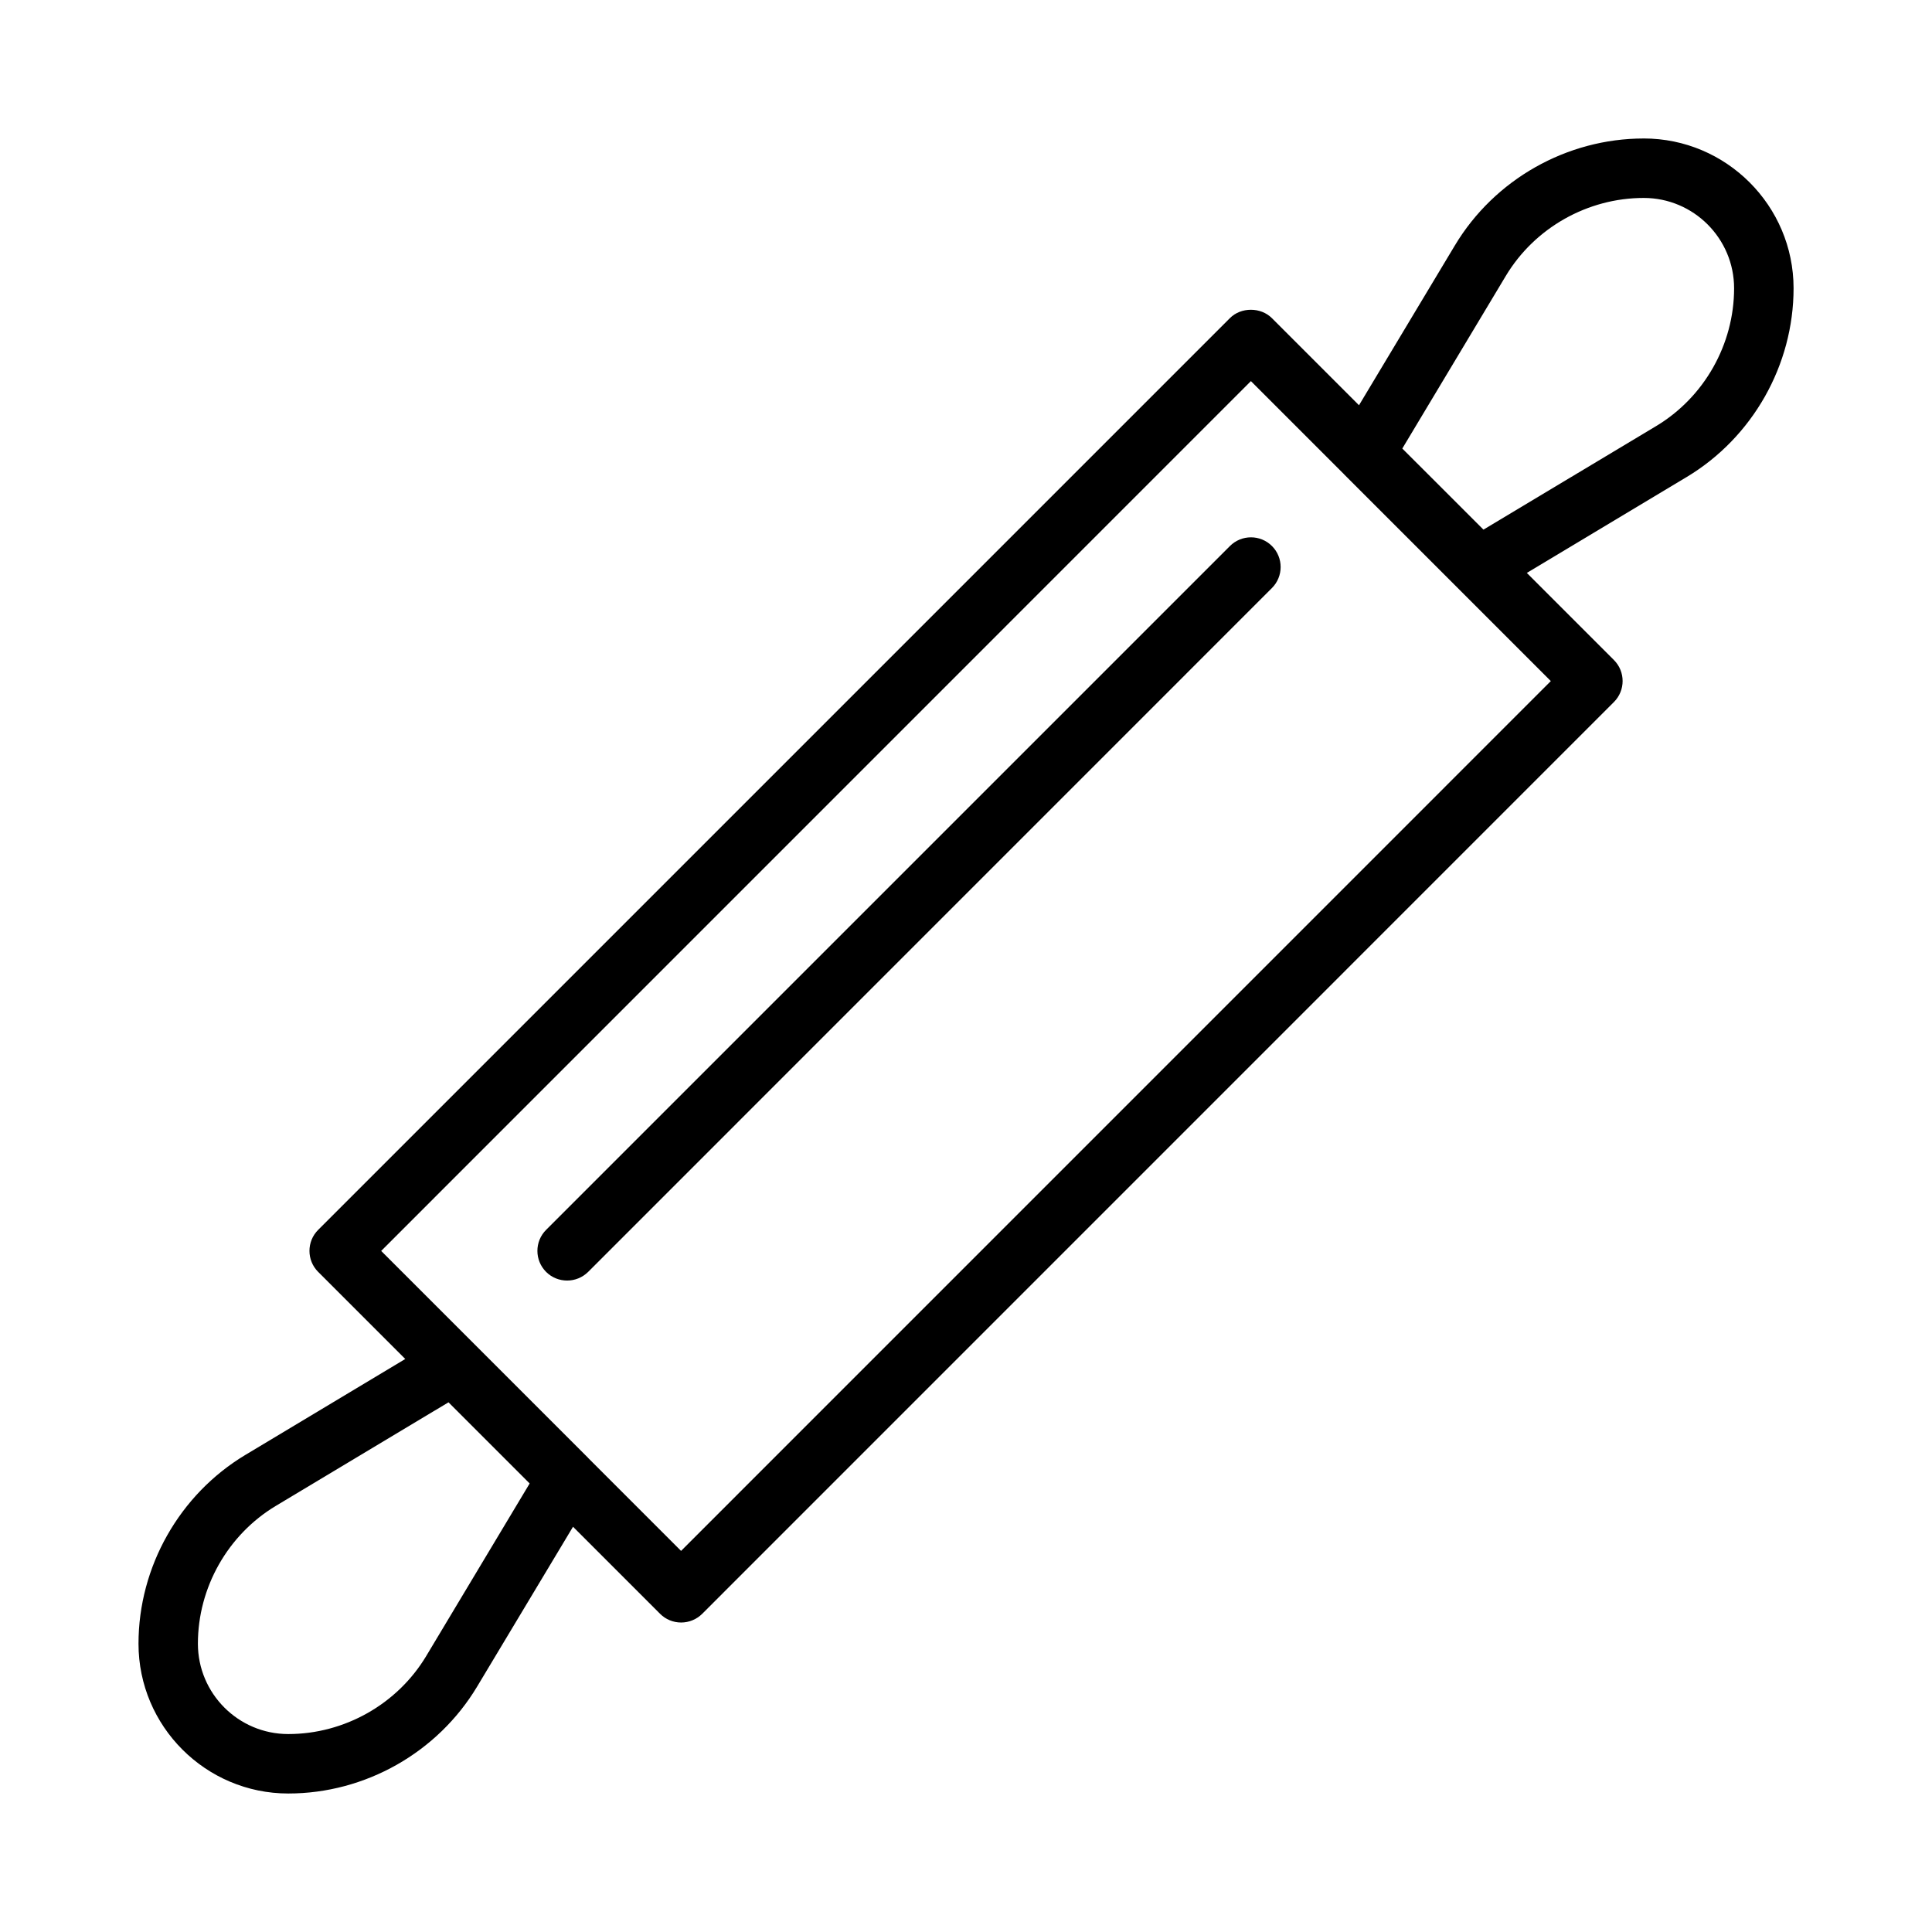
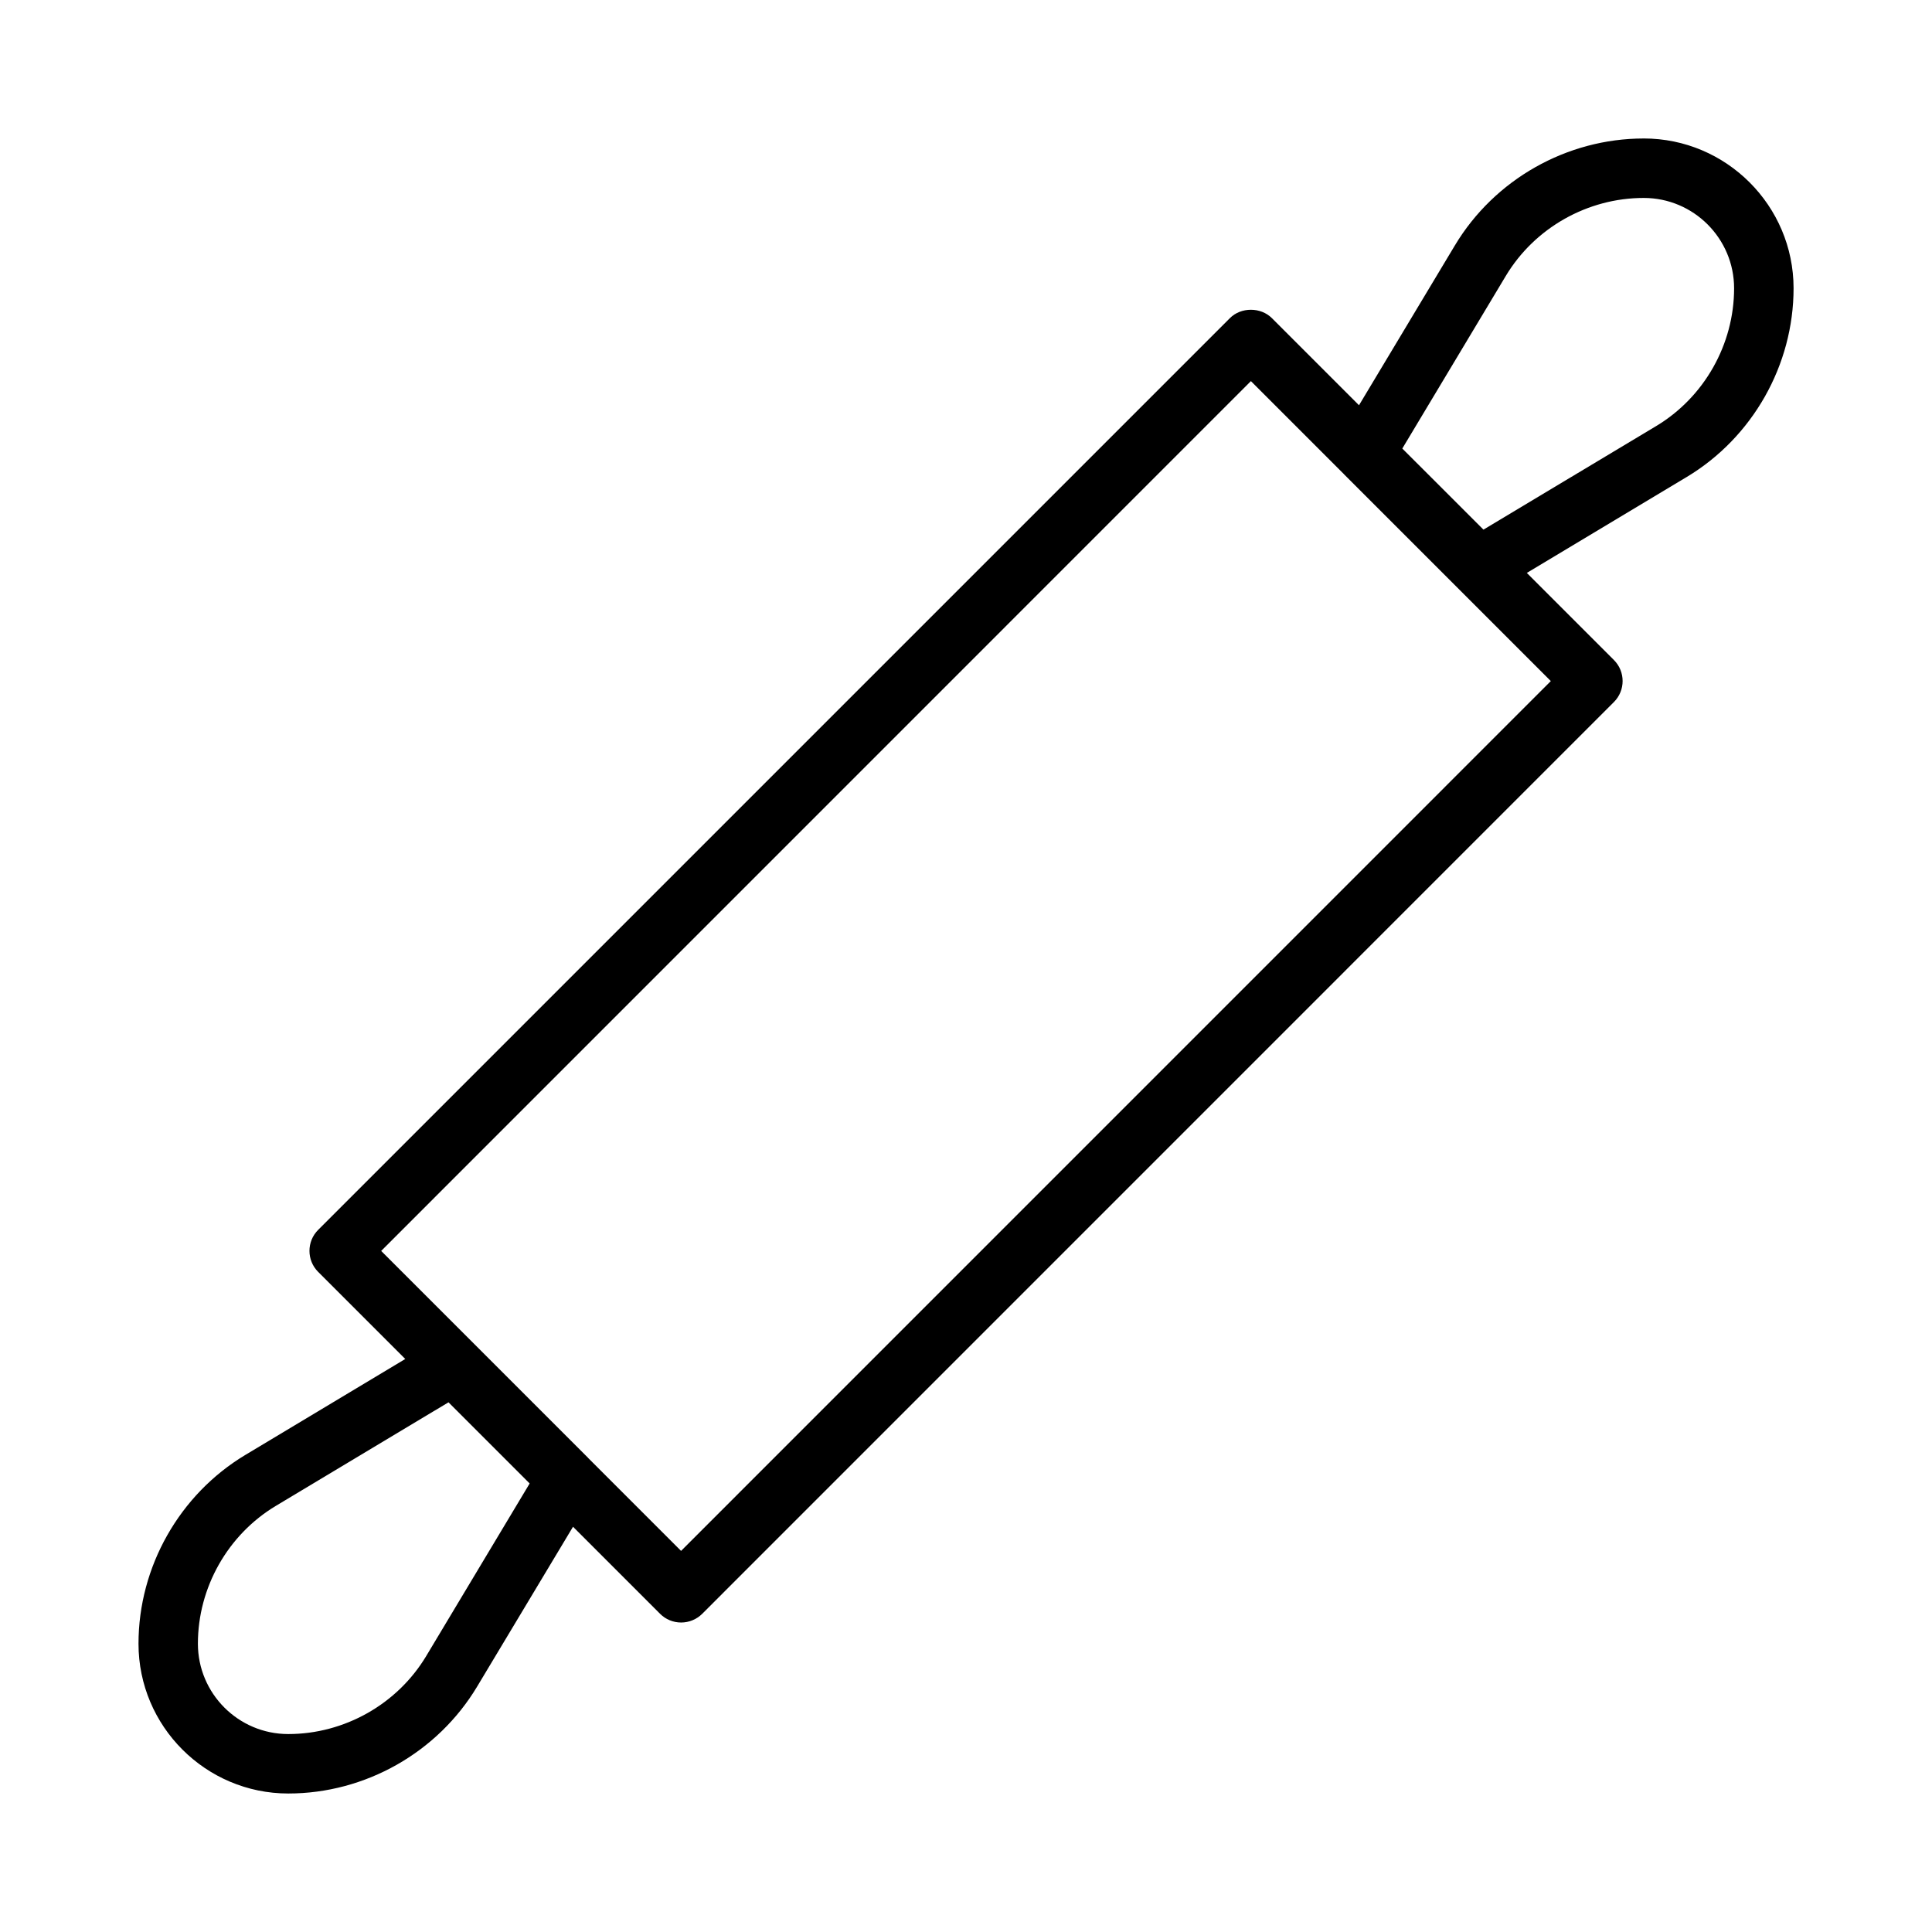
<svg xmlns="http://www.w3.org/2000/svg" fill="#000000" width="800px" height="800px" version="1.1" viewBox="144 144 512 512">
  <g>
    <path d="m579.61 180.7c-20.387 0-39.566 10.848-50.051 28.34l-25.41 42.352-23.082-23.082c-2.961-2.961-8.188-2.961-11.133 0l-241.62 241.62c-3.07 3.07-3.07 8.062 0 11.133l23.082 23.082-42.352 25.41c-17.477 10.484-28.34 29.66-28.34 50.051 0 21.883 17.805 39.691 39.691 39.691 20.387 0 39.566-10.848 50.051-28.34l25.41-42.352 23.082 23.082c1.48 1.48 3.481 2.297 5.574 2.297s4.094-0.836 5.574-2.297l241.62-241.64c3.07-3.07 3.07-8.062 0-11.133l-23.082-23.082 42.352-25.41c17.477-10.484 28.34-29.66 28.34-50.051-0.02-21.867-17.824-39.676-39.711-39.676zm-322.66 402.17c-7.652 12.754-21.664 20.672-36.559 20.672-13.211 0-23.945-10.738-23.945-23.945 0-14.879 7.918-28.891 20.688-36.543l45.723-27.426 21.508 21.508zm67.539-27.867-24.637-24.641v-0.016l-54.836-54.836 230.49-230.51 24.641 24.641v0.016l54.836 54.836zm258.38-298.07-45.738 27.426-10.754-10.754-10.754-10.738 27.426-45.738c7.652-12.754 21.664-20.672 36.559-20.672 13.211 0 23.945 10.738 23.945 23.945 0.004 14.867-7.918 28.879-20.684 36.531z" />
-     <path d="m469.93 288.72-181.21 181.21c-3.07 3.07-3.07 8.062 0 11.133 1.543 1.543 3.559 2.297 5.574 2.297s4.031-0.77 5.574-2.297l181.21-181.23c3.07-3.07 3.07-8.062 0-11.133-3.07-3.07-8.062-3.07-11.148 0.016z" />
  </g>
</svg>